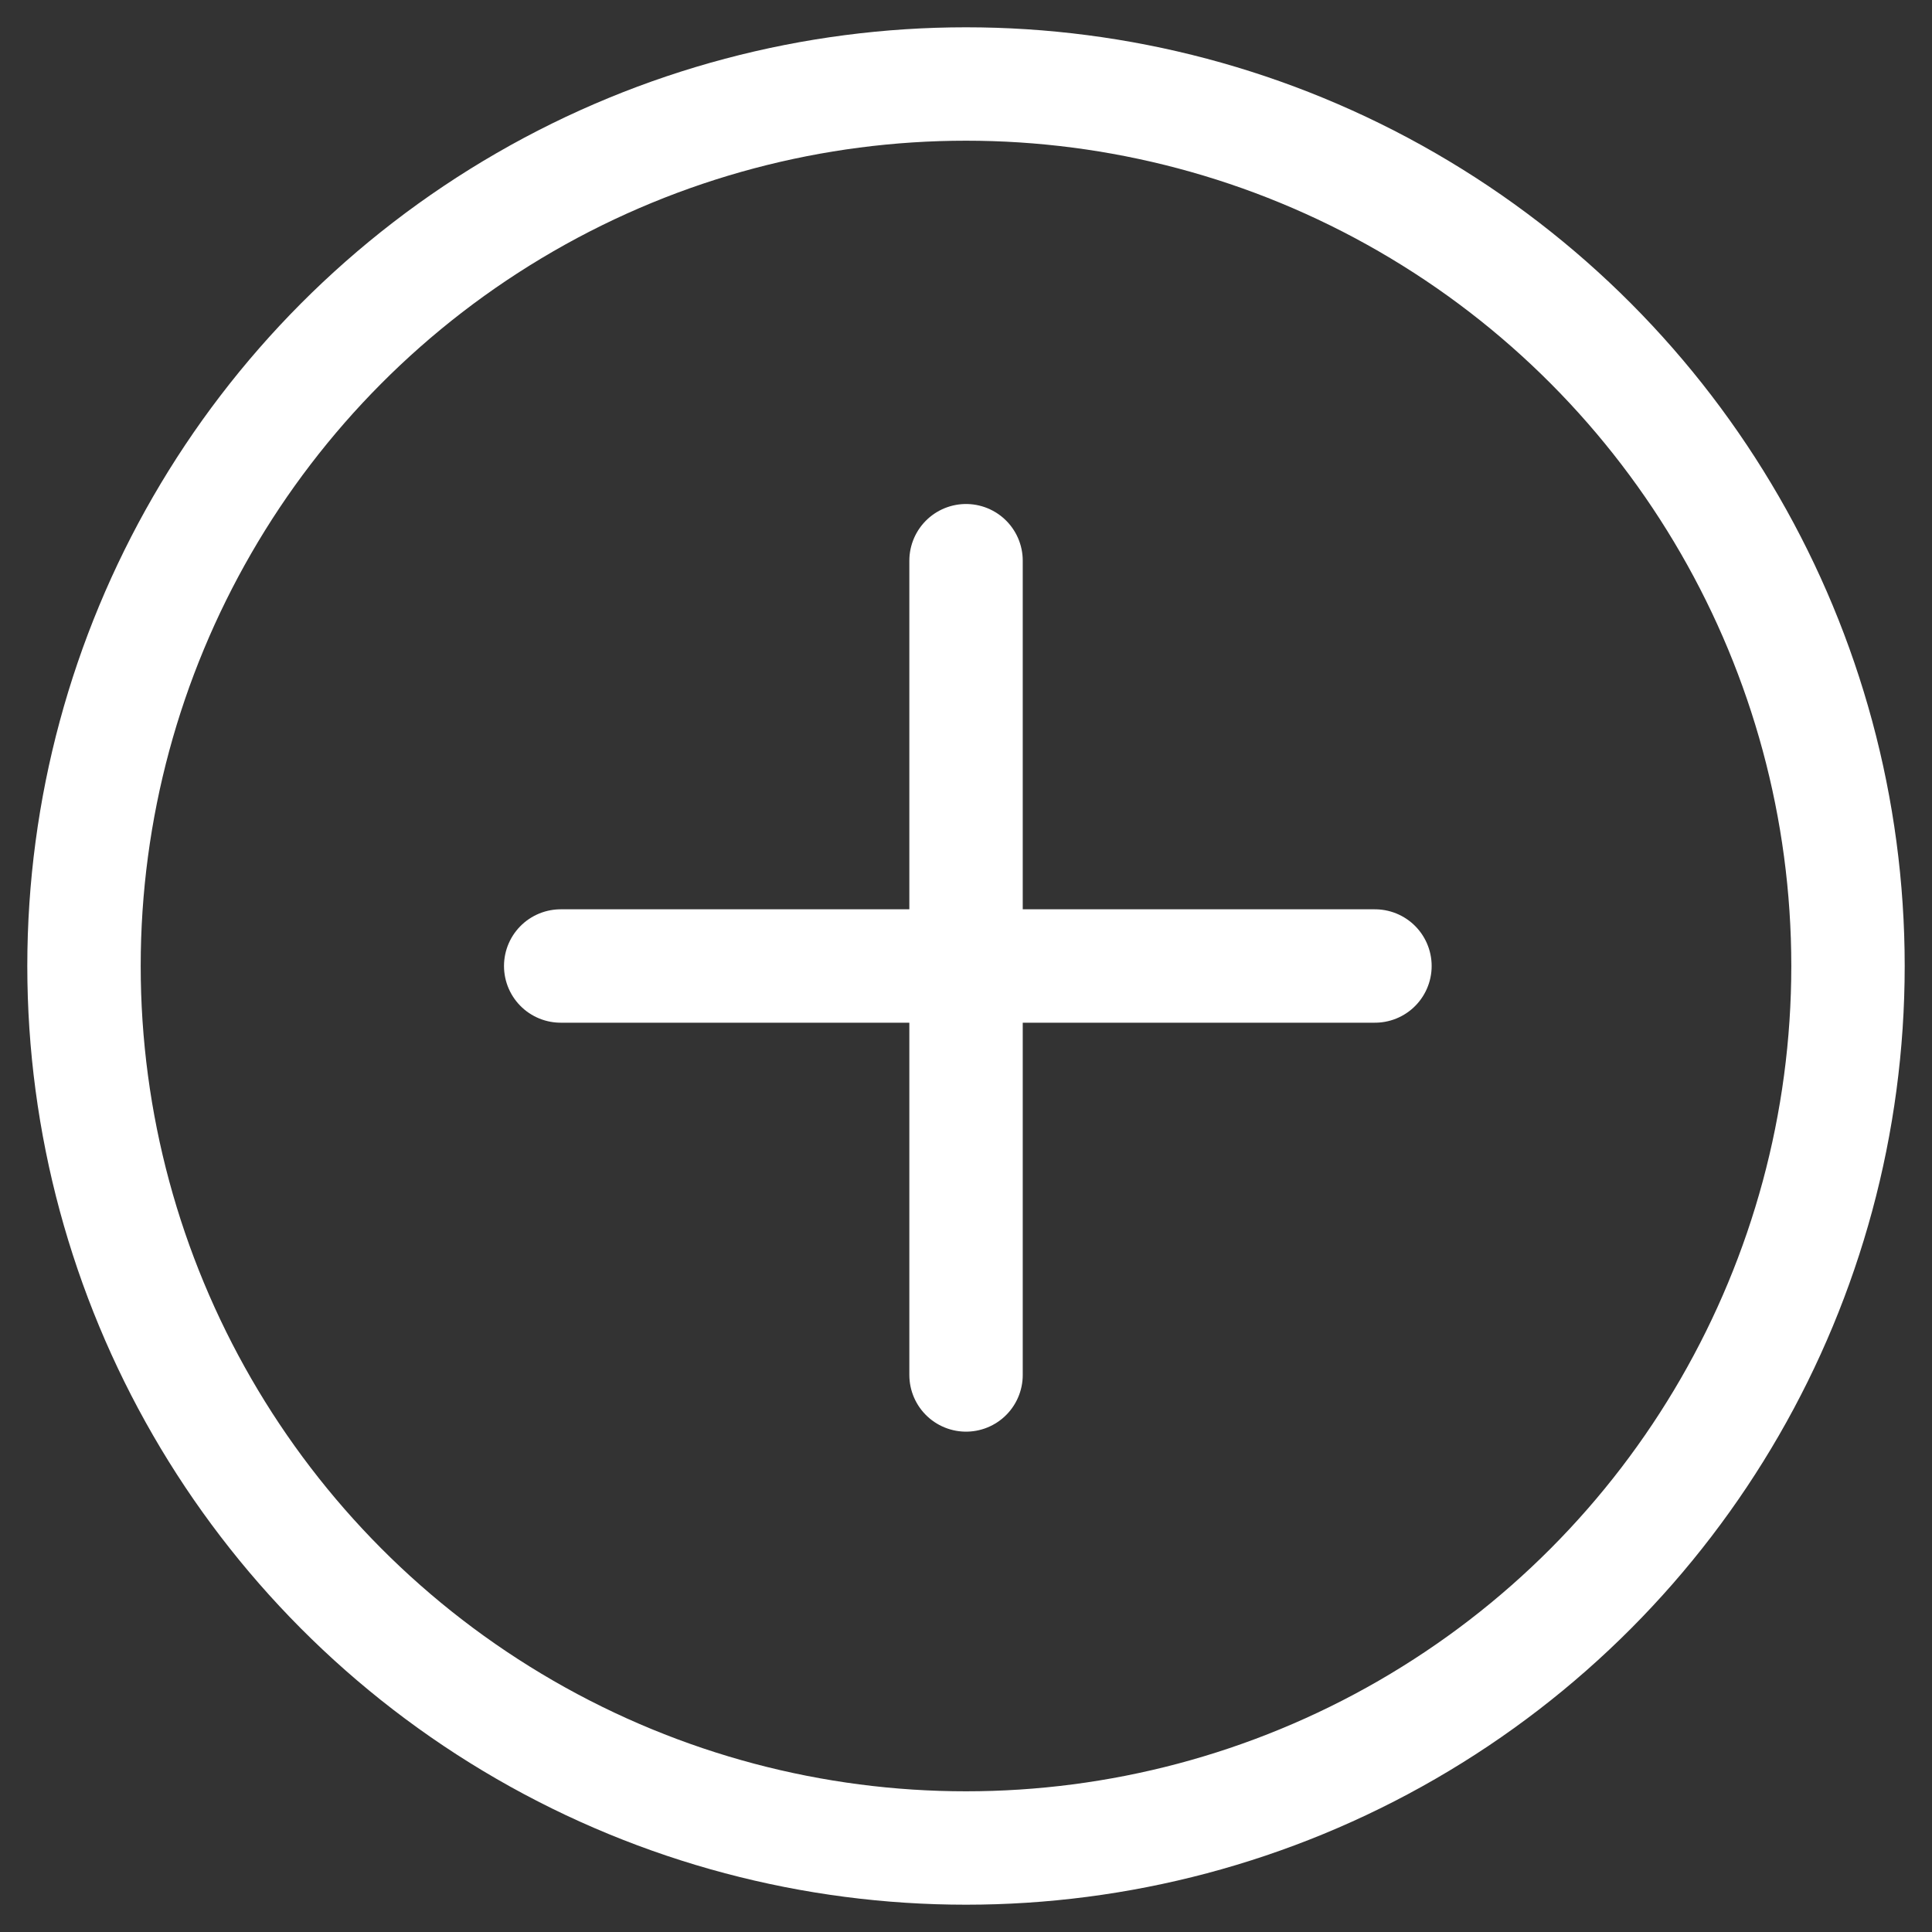
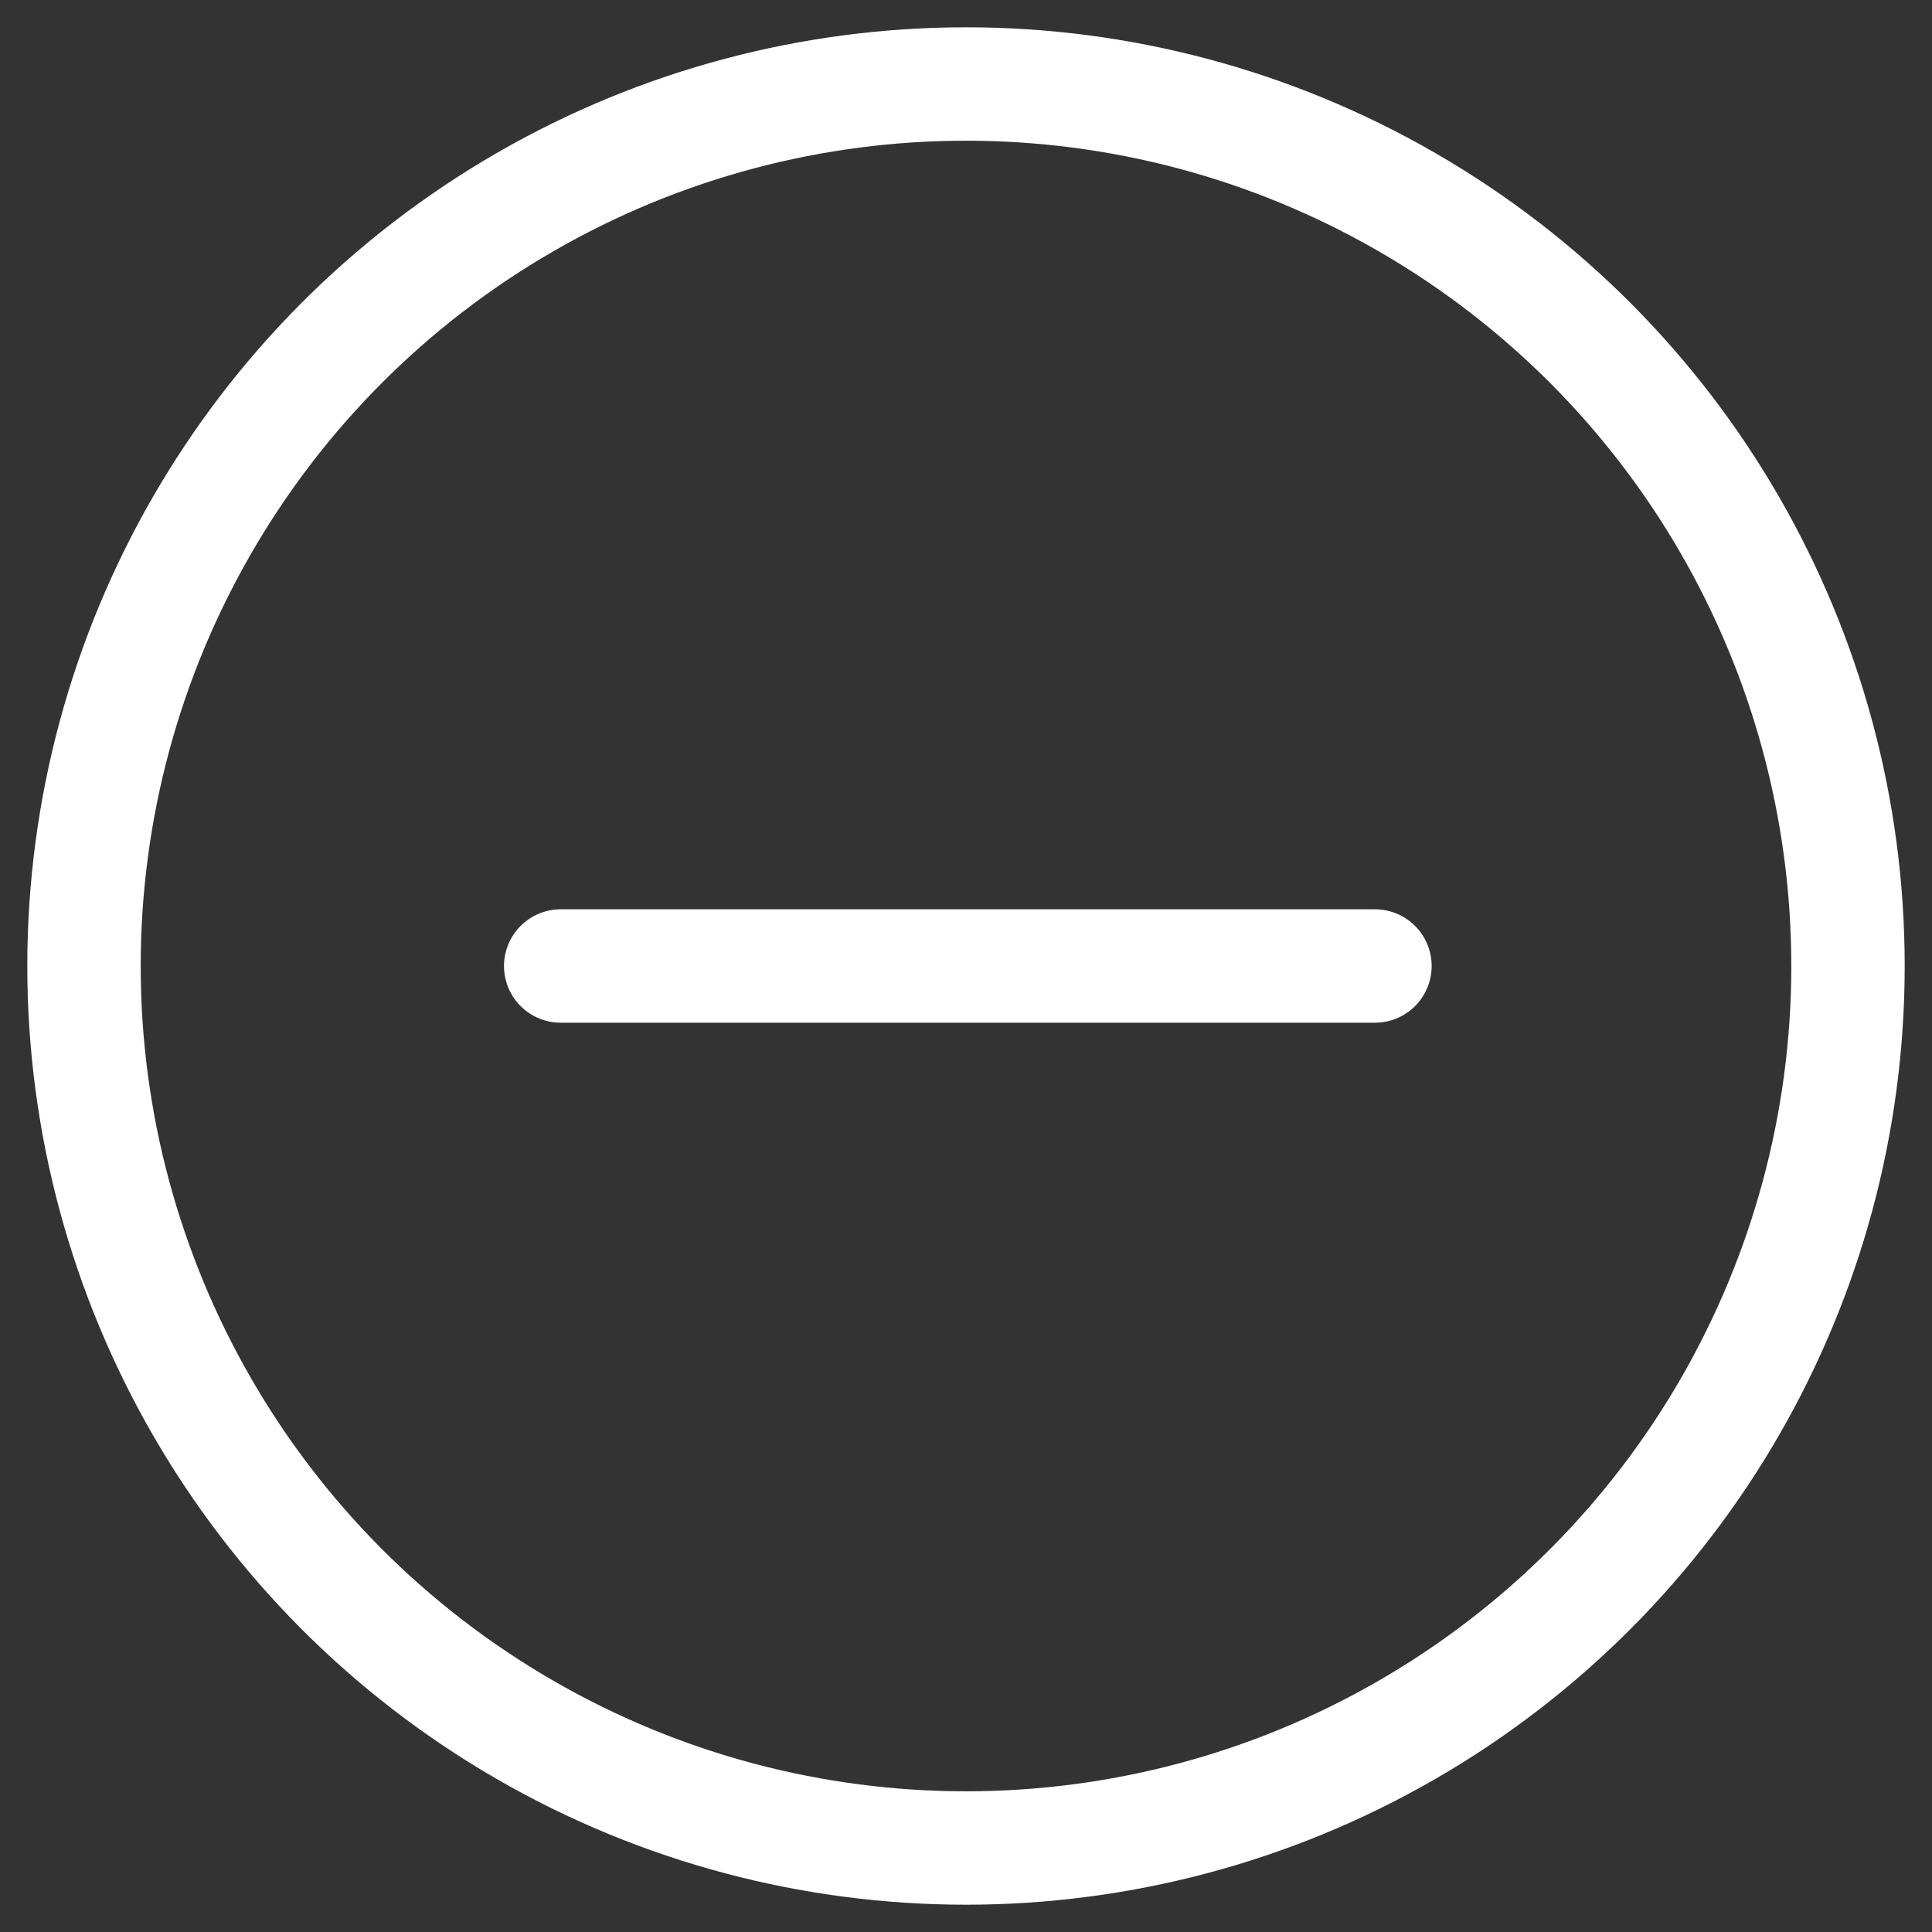
<svg xmlns="http://www.w3.org/2000/svg" width="46" height="46" viewBox="0 0 46 46" fill="none">
  <rect x="0" y="0" width="46" height="46" fill="#333333" stroke="none" />
  <circle cx="23" cy="23" r="21" stroke="white" stroke-width="2.7" />
-   <path d="M23.001 32.737L23.001 13.35" stroke="white" stroke-width="2.7" stroke-linecap="round" />
  <path d="M32.737 23L13.35 23" stroke="white" stroke-width="2.7" stroke-linecap="round" />
</svg>